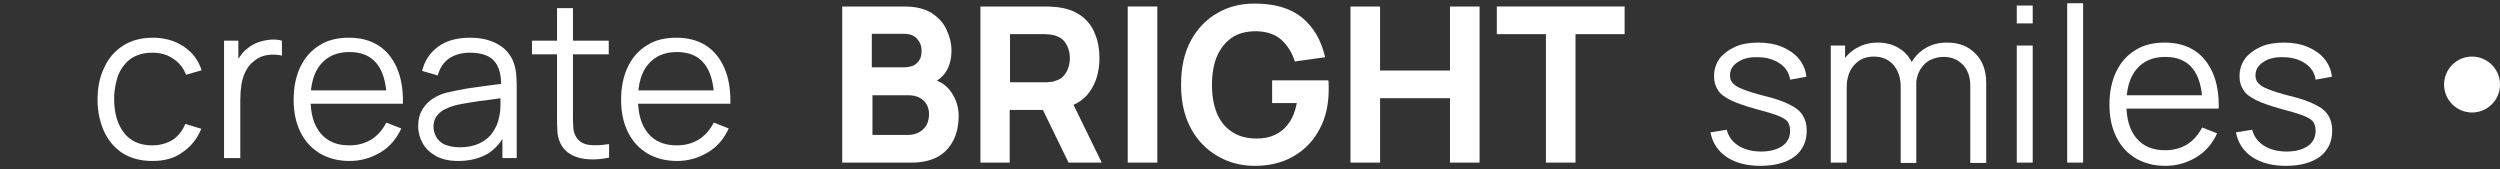
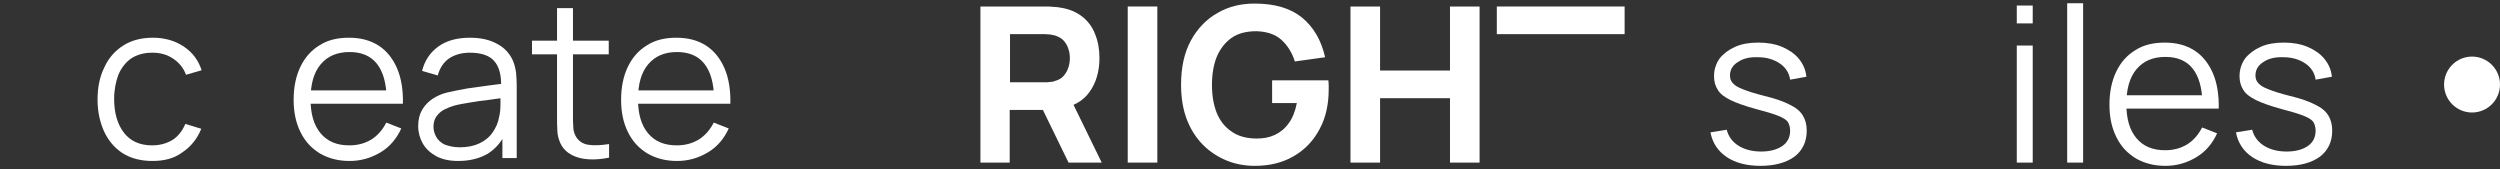
<svg xmlns="http://www.w3.org/2000/svg" version="1.1" id="Layer_1" x="0px" y="0px" viewBox="0 0 768.8 52" style="enable-background:new 0 0 768.8 52;" xml:space="preserve">
  <rect x="0" y="0" width="768.8" height="52" fill="#333333" stroke="none" />
  <style type="text/css">
	.st0{fill:#FFFFFF;}
</style>
  <g>
    <g>
      <path class="st0" d="M46.9,49.5c-3.6,0-6.7-0.8-9.2-2.4c-2.5-1.6-4.4-3.9-5.7-6.7c-1.3-2.9-2-6.1-2-9.8c0-3.8,0.7-7.1,2.1-9.9    c1.3-2.9,3.3-5.1,5.8-6.7c2.5-1.6,5.6-2.4,9.1-2.4c3.6,0,6.8,0.9,9.5,2.7s4.5,4.2,5.5,7.3L57.2,23c-0.8-2.2-2.2-3.8-4-5    c-1.8-1.2-3.9-1.8-6.3-1.8c-2.6,0-4.8,0.6-6.6,1.8c-1.7,1.2-3,2.9-3.9,5c-0.8,2.2-1.3,4.6-1.3,7.4c0,4.3,1,7.8,3,10.4    c2,2.6,4.9,3.9,8.7,3.9c2.4,0,4.5-0.6,6.3-1.7c1.7-1.1,3-2.8,3.9-4.9l4.9,1.5c-1.3,3.2-3.3,5.6-5.9,7.3    C53.6,48.7,50.5,49.5,46.9,49.5z" />
-       <path class="st0" d="M68.9,48.5v-36h4.4v8.7L72.4,20c0.4-1.1,0.9-2,1.6-2.9c0.6-0.9,1.3-1.6,2.1-2.2c0.9-0.8,2-1.4,3.3-1.9    c1.2-0.4,2.5-0.7,3.8-0.8c1.3-0.1,2.4,0,3.5,0.3v4.6c-1.3-0.3-2.7-0.4-4.3-0.2c-1.6,0.2-3,0.8-4.3,1.9c-1.2,0.9-2.1,2.1-2.7,3.4    c-0.6,1.3-1,2.7-1.2,4.1c-0.2,1.5-0.3,2.9-0.3,4.3v18H68.9z" />
      <path class="st0" d="M107.5,49.5c-3.5,0-6.5-0.8-9.1-2.3c-2.6-1.6-4.6-3.7-6-6.6c-1.4-2.8-2.1-6.1-2.1-9.9c0-3.9,0.7-7.3,2.1-10.2    c1.4-2.9,3.4-5.1,5.9-6.6c2.5-1.6,5.5-2.3,9-2.3c3.6,0,6.6,0.8,9.1,2.4c2.5,1.6,4.4,4,5.7,7c1.3,3,1.9,6.7,1.8,10.9h-5v-1.7    c-0.1-4.7-1.1-8.2-3-10.6c-1.9-2.4-4.7-3.6-8.4-3.6c-3.9,0-6.8,1.3-8.9,3.8c-2.1,2.5-3.1,6.1-3.1,10.7c0,4.5,1,8,3.1,10.5    c2.1,2.5,5,3.7,8.8,3.7c2.6,0,4.8-0.6,6.8-1.8c1.9-1.2,3.4-2.9,4.6-5.2l4.6,1.8c-1.4,3.1-3.5,5.6-6.3,7.3    C114.1,48.6,111,49.5,107.5,49.5z M93.7,31.9v-4.1h27.5v4.1H93.7z" />
      <path class="st0" d="M140.9,49.5c-2.7,0-5-0.5-6.8-1.5c-1.8-1-3.2-2.3-4.1-3.9c-0.9-1.6-1.4-3.4-1.4-5.3c0-2,0.4-3.6,1.2-5    c0.8-1.4,1.9-2.5,3.2-3.4c1.4-0.9,2.9-1.6,4.7-2c1.8-0.4,3.8-0.8,6-1.2c2.2-0.3,4.4-0.6,6.5-0.9c2.1-0.3,4-0.5,5.6-0.7l-1.7,1.1    c0.1-3.6-0.6-6.2-2.1-7.9c-1.4-1.7-4-2.6-7.5-2.6c-2.5,0-4.6,0.6-6.3,1.7c-1.7,1.1-2.9,2.9-3.6,5.3l-4.8-1.4    c0.8-3.2,2.5-5.7,5-7.5c2.5-1.8,5.7-2.7,9.7-2.7c3.3,0,6.1,0.6,8.4,1.9c2.3,1.2,3.9,3,4.9,5.3c0.4,1,0.7,2.2,0.9,3.5    c0.1,1.3,0.2,2.6,0.2,3.9v22.4h-4.4v-9l1.3,0.5c-1.2,3.1-3.1,5.4-5.7,7.1C147.6,48.7,144.5,49.5,140.9,49.5z M141.4,45.3    c2.3,0,4.3-0.4,6-1.2c1.7-0.8,3.1-1.9,4.1-3.4c1-1.4,1.7-3,2-4.8c0.3-1.2,0.4-2.4,0.4-3.8c0-1.4,0-2.4,0-3.1l1.9,1    c-1.7,0.2-3.5,0.4-5.4,0.7c-1.9,0.2-3.9,0.5-5.7,0.8c-1.9,0.3-3.6,0.6-5.1,1c-1,0.3-2,0.7-3,1.2c-1,0.5-1.7,1.2-2.4,2.1    c-0.6,0.9-0.9,1.9-0.9,3.2c0,1,0.3,2.1,0.8,3c0.5,1,1.4,1.8,2.5,2.4C137.9,44.9,139.5,45.3,141.4,45.3z" />
      <path class="st0" d="M163.6,16.7v-4.2h23.6v4.2H163.6z M187.2,48.5c-2,0.4-4,0.6-6,0.5c-2-0.1-3.7-0.5-5.3-1.3    c-1.5-0.8-2.7-1.9-3.5-3.5c-0.6-1.3-1-2.7-1-4c-0.1-1.4-0.1-2.9-0.1-4.7v-33h4.9v32.8c0,1.5,0,2.8,0.1,3.8c0,1,0.3,1.9,0.7,2.7    c0.8,1.5,2.1,2.4,3.8,2.7c1.7,0.3,3.9,0.2,6.5-0.2V48.5z" />
      <path class="st0" d="M208.2,49.5c-3.5,0-6.5-0.8-9.1-2.3c-2.6-1.6-4.6-3.7-6-6.6c-1.4-2.8-2.1-6.1-2.1-9.9c0-3.9,0.7-7.3,2.1-10.2    c1.4-2.9,3.4-5.1,5.9-6.6c2.5-1.6,5.5-2.3,9-2.3c3.6,0,6.6,0.8,9.1,2.4c2.5,1.6,4.4,4,5.7,7c1.3,3,1.9,6.7,1.8,10.9h-5v-1.7    c-0.1-4.7-1.1-8.2-3-10.6c-1.9-2.4-4.7-3.6-8.4-3.6c-3.9,0-6.8,1.3-8.9,3.8c-2.1,2.5-3.1,6.1-3.1,10.7c0,4.5,1,8,3.1,10.5    c2.1,2.5,5,3.7,8.8,3.7c2.6,0,4.8-0.6,6.8-1.8c1.9-1.2,3.4-2.9,4.6-5.2l4.6,1.8c-1.4,3.1-3.5,5.6-6.3,7.3    C214.8,48.6,211.7,49.5,208.2,49.5z M194.4,31.9v-4.1h27.5v4.1H194.4z" />
    </g>
    <g>
      <path class="st0" d="M541.4,51c-4.2,0-7.7-0.9-10.4-2.7c-2.7-1.8-4.4-4.4-5-7.6l5-0.8c0.5,2,1.7,3.7,3.6,4.9    c1.9,1.2,4.3,1.8,7,1.8c2.7,0,4.9-0.6,6.5-1.7c1.6-1.1,2.4-2.7,2.4-4.7c0-1.1-0.3-2-0.7-2.7c-0.5-0.7-1.5-1.3-3-1.9    c-1.5-0.6-3.8-1.3-6.9-2.1c-3.3-0.9-5.8-1.8-7.7-2.7c-1.8-0.9-3.2-1.9-3.9-3.1c-0.8-1.2-1.2-2.6-1.2-4.3c0-2,0.6-3.8,1.7-5.4    c1.2-1.5,2.8-2.7,4.8-3.6c2-0.9,4.4-1.3,7.1-1.3c2.7,0,5.1,0.4,7.3,1.3c2.1,0.9,3.9,2.1,5.2,3.7c1.3,1.6,2.1,3.4,2.3,5.5l-5,0.9    c-0.3-2.1-1.4-3.8-3.2-5c-1.8-1.2-4-1.9-6.7-1.9c-2.6-0.1-4.6,0.4-6.2,1.5c-1.6,1-2.4,2.4-2.4,4.1c0,1,0.3,1.8,0.9,2.4    c0.6,0.7,1.6,1.3,3.2,1.9c1.5,0.6,3.7,1.3,6.5,2c3.3,0.8,5.9,1.7,7.8,2.7c1.9,0.9,3.2,2,4,3.3c0.8,1.3,1.2,2.8,1.2,4.7    c0,3.4-1.3,6.1-3.8,8C549.3,50,545.8,51,541.4,51z" />
-       <path class="st0" d="M563,50V14h4.4v8.9h0.5V50H563z M584.5,50l0-23.3c0-2.9-0.8-5.1-2.3-6.8c-1.5-1.7-3.5-2.5-6-2.5    s-4.5,0.9-6,2.6c-1.5,1.7-2.3,4-2.3,6.8l-2.9-1.6c0-2.3,0.5-4.4,1.6-6.2c1.1-1.8,2.6-3.3,4.5-4.3c1.9-1.1,4-1.6,6.4-1.6    c2.3,0,4.3,0.5,6.1,1.5c1.8,1,3.2,2.4,4.2,4.3c1,1.9,1.5,4.1,1.5,6.8l0,24.4H584.5z M605.9,50l0-23.6c0-2.8-0.8-5-2.3-6.5    c-1.5-1.6-3.5-2.4-5.9-2.4c-1.4,0-2.7,0.3-4,0.9c-1.3,0.6-2.3,1.6-3.2,3c-0.8,1.4-1.3,3.2-1.3,5.4l-2.9-0.8    c-0.1-2.6,0.4-4.8,1.5-6.8c1.1-1.9,2.6-3.4,4.5-4.5c1.9-1.1,4-1.6,6.5-1.6c3.6,0,6.5,1.1,8.7,3.4c2.2,2.2,3.3,5.2,3.3,9l0,24.6    H605.9z" />
      <path class="st0" d="M620.2,7.2V1.7h4.9v5.5H620.2z M620.2,50V14h4.9v36H620.2z" />
      <path class="st0" d="M635.7,50V1h4.9v49H635.7z" />
      <path class="st0" d="M665.9,51c-3.5,0-6.5-0.8-9.1-2.3c-2.6-1.6-4.6-3.7-6-6.6c-1.4-2.8-2.1-6.1-2.1-9.9c0-3.9,0.7-7.3,2.1-10.2    c1.4-2.9,3.4-5.1,5.9-6.6c2.5-1.6,5.5-2.3,9-2.3c3.6,0,6.6,0.8,9.1,2.4c2.5,1.6,4.4,4,5.7,7c1.3,3,1.9,6.7,1.8,10.9h-5v-1.7    c-0.1-4.7-1.1-8.2-3-10.6c-1.9-2.4-4.7-3.6-8.4-3.6c-3.9,0-6.8,1.3-8.9,3.8c-2.1,2.5-3.1,6.1-3.1,10.7c0,4.5,1,8,3.1,10.5    c2.1,2.5,5,3.7,8.8,3.7c2.6,0,4.8-0.6,6.8-1.8c1.9-1.2,3.4-2.9,4.6-5.2l4.6,1.8c-1.4,3.1-3.5,5.6-6.3,7.3    C672.5,50.1,669.4,51,665.9,51z M652.1,33.4v-4.1h27.5v4.1H652.1z" />
      <path class="st0" d="M703,51c-4.2,0-7.7-0.9-10.4-2.7c-2.7-1.8-4.4-4.4-5-7.6l5-0.8c0.5,2,1.7,3.7,3.6,4.9c1.9,1.2,4.3,1.8,7,1.8    c2.7,0,4.9-0.6,6.5-1.7c1.6-1.1,2.4-2.7,2.4-4.7c0-1.1-0.3-2-0.7-2.7c-0.5-0.7-1.5-1.3-3-1.9s-3.8-1.3-6.9-2.1    c-3.3-0.9-5.8-1.8-7.7-2.7c-1.8-0.9-3.2-1.9-3.9-3.1c-0.8-1.2-1.2-2.6-1.2-4.3c0-2,0.6-3.8,1.7-5.4c1.2-1.5,2.8-2.7,4.8-3.6    c2-0.9,4.4-1.3,7.1-1.3c2.7,0,5.1,0.4,7.3,1.3c2.1,0.9,3.9,2.1,5.2,3.7c1.3,1.6,2.1,3.4,2.3,5.5l-5,0.9c-0.3-2.1-1.4-3.8-3.2-5    c-1.8-1.2-4-1.9-6.7-1.9c-2.6-0.1-4.6,0.4-6.2,1.5c-1.6,1-2.4,2.4-2.4,4.1c0,1,0.3,1.8,0.9,2.4c0.6,0.7,1.6,1.3,3.2,1.9    c1.5,0.6,3.7,1.3,6.5,2c3.3,0.8,5.9,1.7,7.8,2.7c1.9,0.9,3.2,2,4,3.3c0.8,1.3,1.2,2.8,1.2,4.7c0,3.4-1.3,6.1-3.8,8    C710.9,50,707.5,51,703,51z" />
    </g>
    <g>
-       <path class="st0" d="M259,50V2h19.2c3.4,0,6.2,0.7,8.3,2c2.1,1.4,3.7,3.1,4.6,5.2c1,2.1,1.5,4.2,1.5,6.3c0,2.7-0.6,4.9-1.8,6.7    c-1.2,1.8-2.9,3-5,3.6v-1.7c3,0.6,5.2,2,6.7,4.2c1.5,2.2,2.3,4.6,2.3,7.2c0,2.9-0.5,5.4-1.6,7.6c-1.1,2.2-2.7,3.9-4.8,5.1    c-2.2,1.2-4.9,1.8-8.1,1.8H259z M268.2,20.7h9.9c1,0,1.9-0.2,2.7-0.5c0.8-0.4,1.4-0.9,1.9-1.7c0.5-0.7,0.7-1.7,0.7-2.9    c0-1.5-0.5-2.7-1.4-3.7c-0.9-1-2.2-1.5-4-1.5h-9.9V20.7z M268.2,41.5h11.1c1.2,0,2.3-0.3,3.3-0.8c1-0.5,1.7-1.3,2.3-2.2    c0.5-0.9,0.8-2.1,0.8-3.3c0-1.1-0.2-2.1-0.7-3c-0.5-0.9-1.2-1.6-2.1-2.1c-0.9-0.5-2.1-0.8-3.5-0.8h-11.1V41.5z" />
      <path class="st0" d="M301.5,50V2h20.3c0.5,0,1.1,0,1.9,0.1c0.8,0,1.5,0.1,2.1,0.2c2.9,0.4,5.2,1.4,7,2.8c1.8,1.4,3.2,3.3,4,5.5    c0.9,2.2,1.3,4.6,1.3,7.3c0,4-1,7.5-3,10.3c-2,2.9-5.1,4.6-9.4,5.3l-4,0.3h-11.2V50H301.5z M310.6,25.3h10.8c0.5,0,1,0,1.5-0.1    c0.6,0,1.1-0.1,1.5-0.3c1.2-0.3,2.2-0.9,2.8-1.7c0.7-0.8,1.1-1.7,1.4-2.6c0.3-1,0.4-1.9,0.4-2.7c0-0.9-0.1-1.8-0.4-2.7    c-0.3-1-0.7-1.8-1.4-2.6c-0.7-0.8-1.6-1.3-2.8-1.7c-0.5-0.1-1-0.2-1.5-0.3c-0.6,0-1.1-0.1-1.5-0.1h-10.8V25.3z M328.6,50    l-9.5-19.5l9.3-1.8L338.8,50H328.6z" />
      <path class="st0" d="M346.8,50V2h9.1v48H346.8z" />
      <path class="st0" d="M385.9,51c-3,0-5.9-0.5-8.6-1.6c-2.7-1.1-5.2-2.7-7.3-4.8c-2.1-2.1-3.8-4.7-5-7.8c-1.2-3.1-1.8-6.7-1.8-10.8    c0-5.3,1-9.8,3-13.5c2-3.7,4.8-6.6,8.2-8.5c3.4-2,7.2-2.9,11.4-2.9c6.2,0,11,1.4,14.6,4.3c3.5,2.9,5.9,6.9,7.1,12.2l-9.3,1.3    c-0.9-2.8-2.3-5-4.2-6.7s-4.5-2.5-7.6-2.6c-3,0-5.6,0.6-7.6,2c-2,1.4-3.5,3.3-4.6,5.8c-1,2.5-1.5,5.4-1.5,8.7    c0,3.3,0.5,6.2,1.5,8.7c1,2.4,2.5,4.3,4.6,5.7c2,1.4,4.6,2.1,7.6,2.1c2.1,0,3.9-0.3,5.6-1.1c1.7-0.8,3.1-1.9,4.3-3.6    c1.2-1.6,2-3.7,2.5-6.2h-7.6v-7h17.3c0,0.3,0.1,0.8,0.1,1.5c0,0.7,0,1.2,0,1.3c0,4.6-0.9,8.7-2.8,12.2c-1.9,3.6-4.5,6.3-7.9,8.3    C394.5,50,390.5,51,385.9,51z" />
      <path class="st0" d="M415.3,50V2h9.1v19.7h21.5V2h9.1v48h-9.1V30.2h-21.5V50H415.3z" />
-       <path class="st0" d="M475.4,50V10.5h-15.1V2h39.3v8.5h-15.1V50H475.4z" />
+       <path class="st0" d="M475.4,50V10.5h-15.1V2h39.3v8.5h-15.1H475.4z" />
    </g>
    <circle class="st0" cx="760.2" cy="26" r="8.6" />
  </g>
</svg>